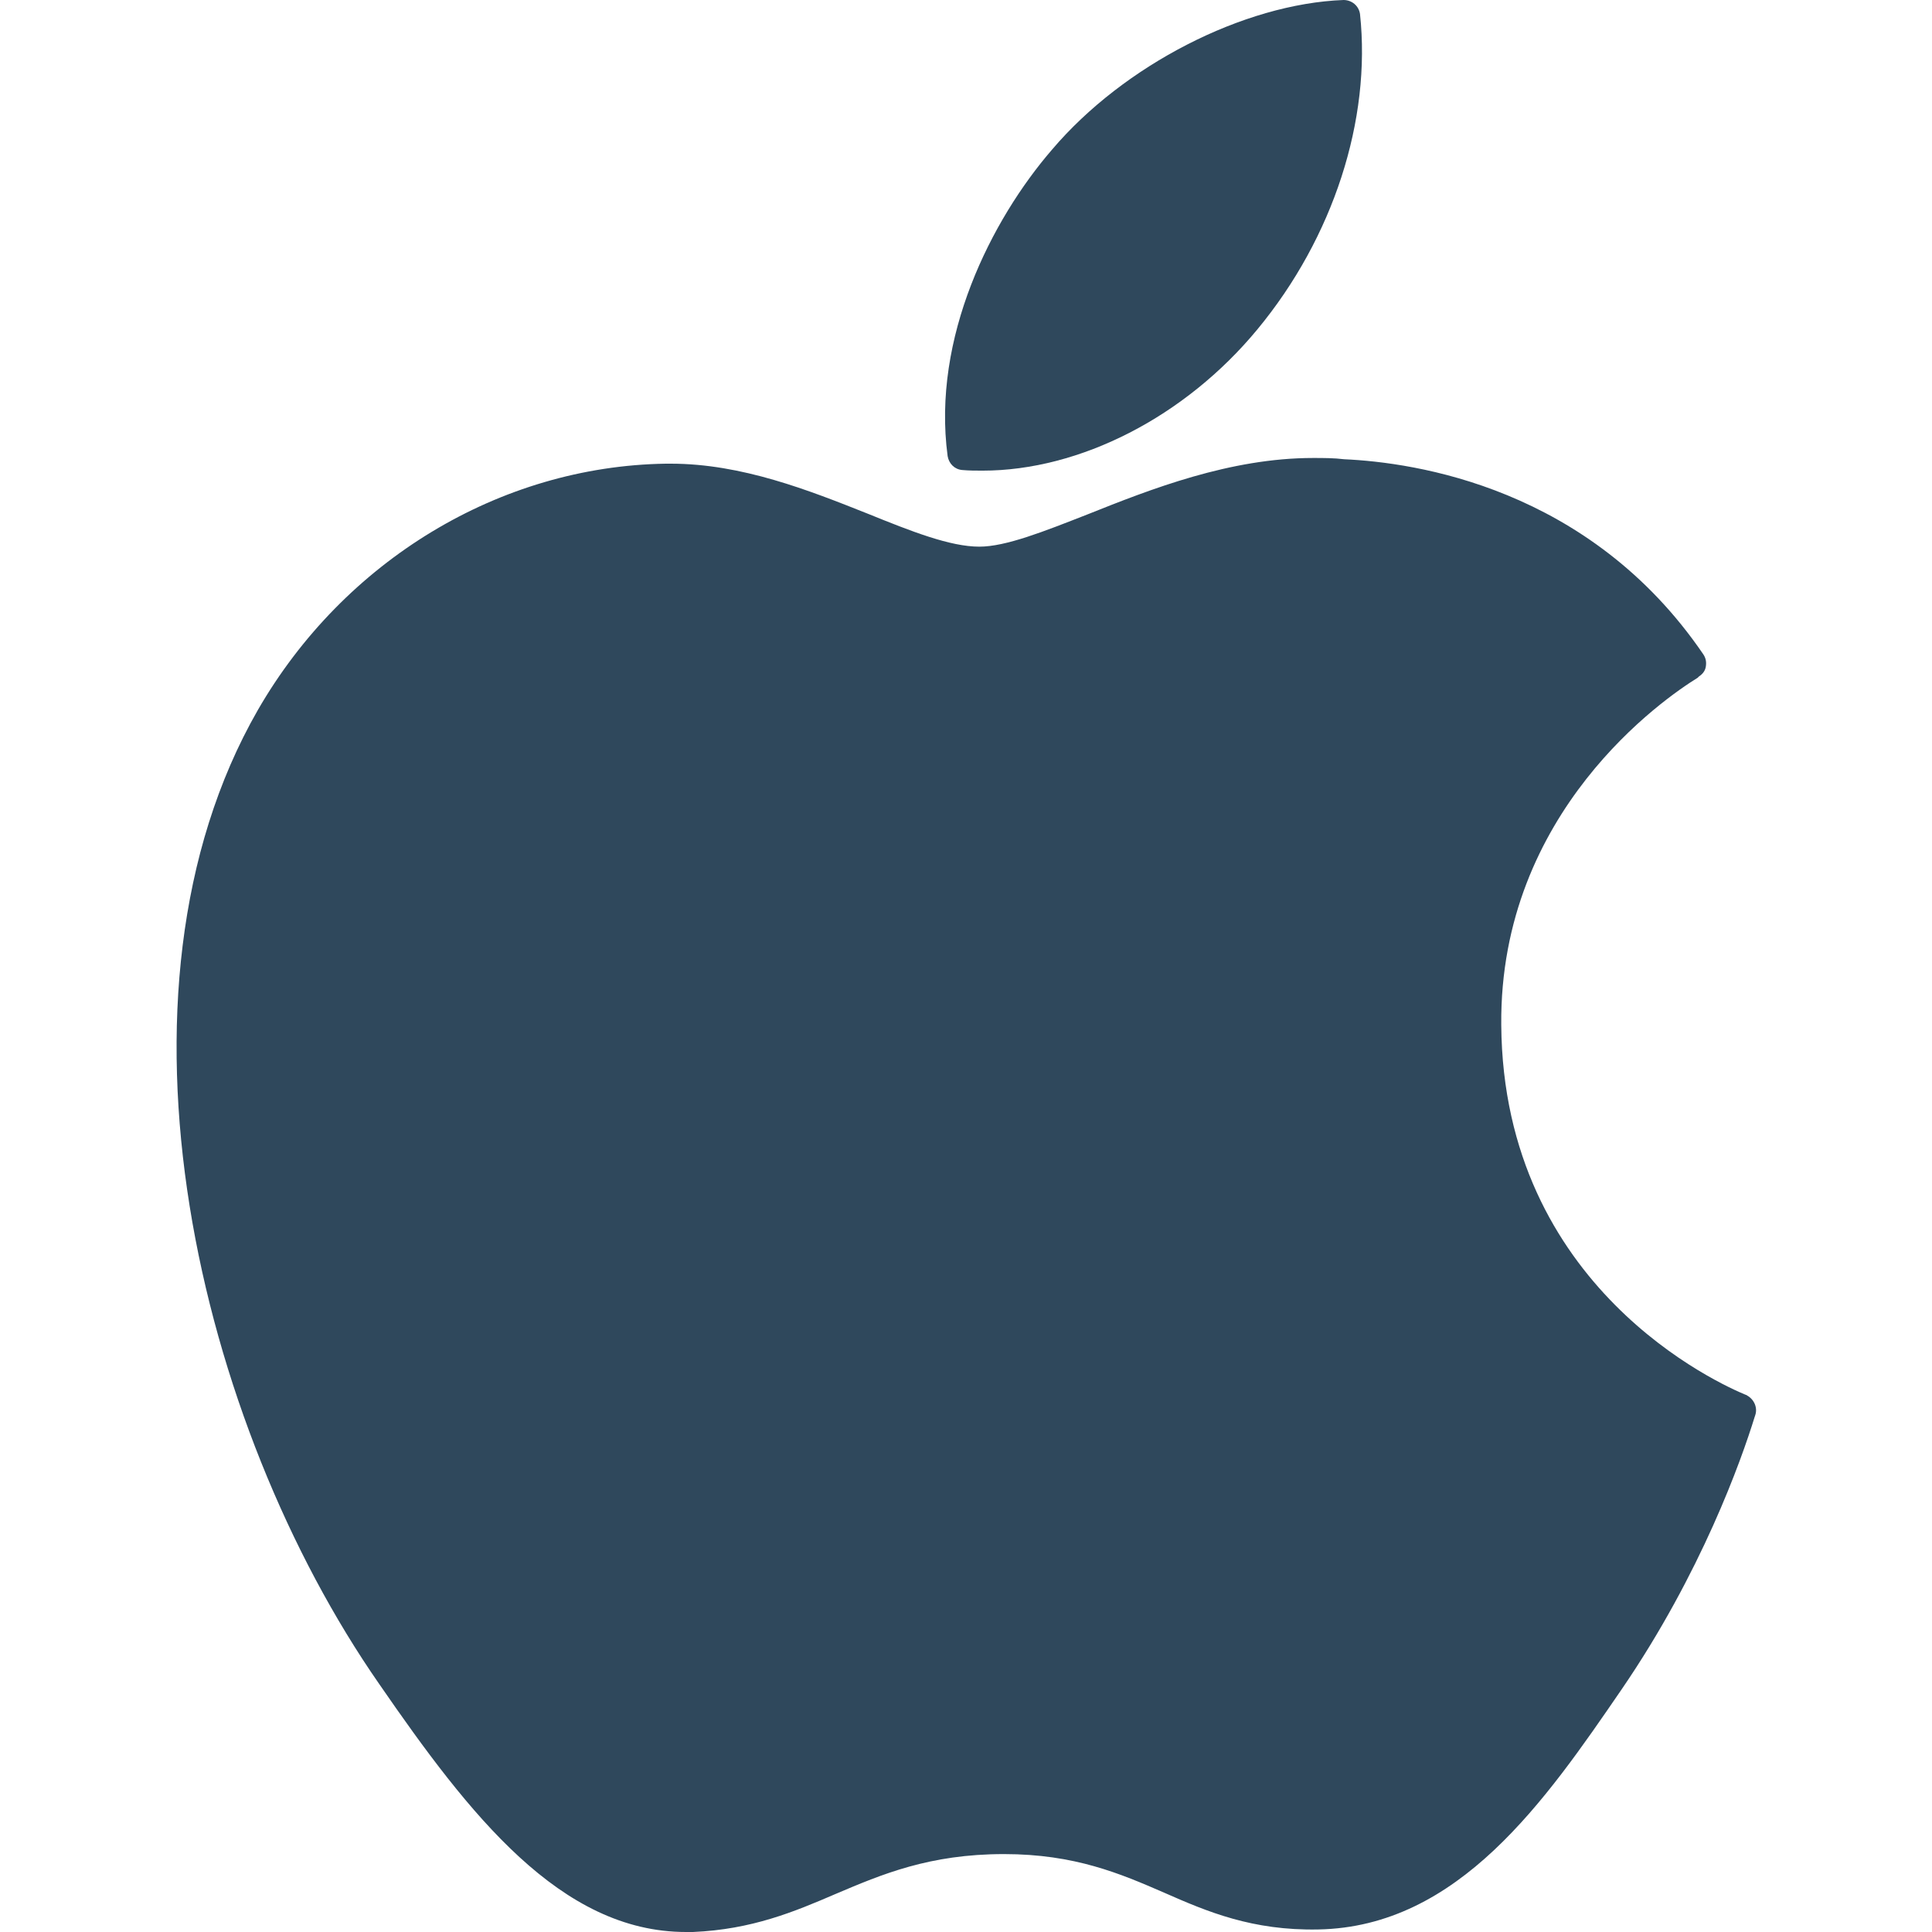
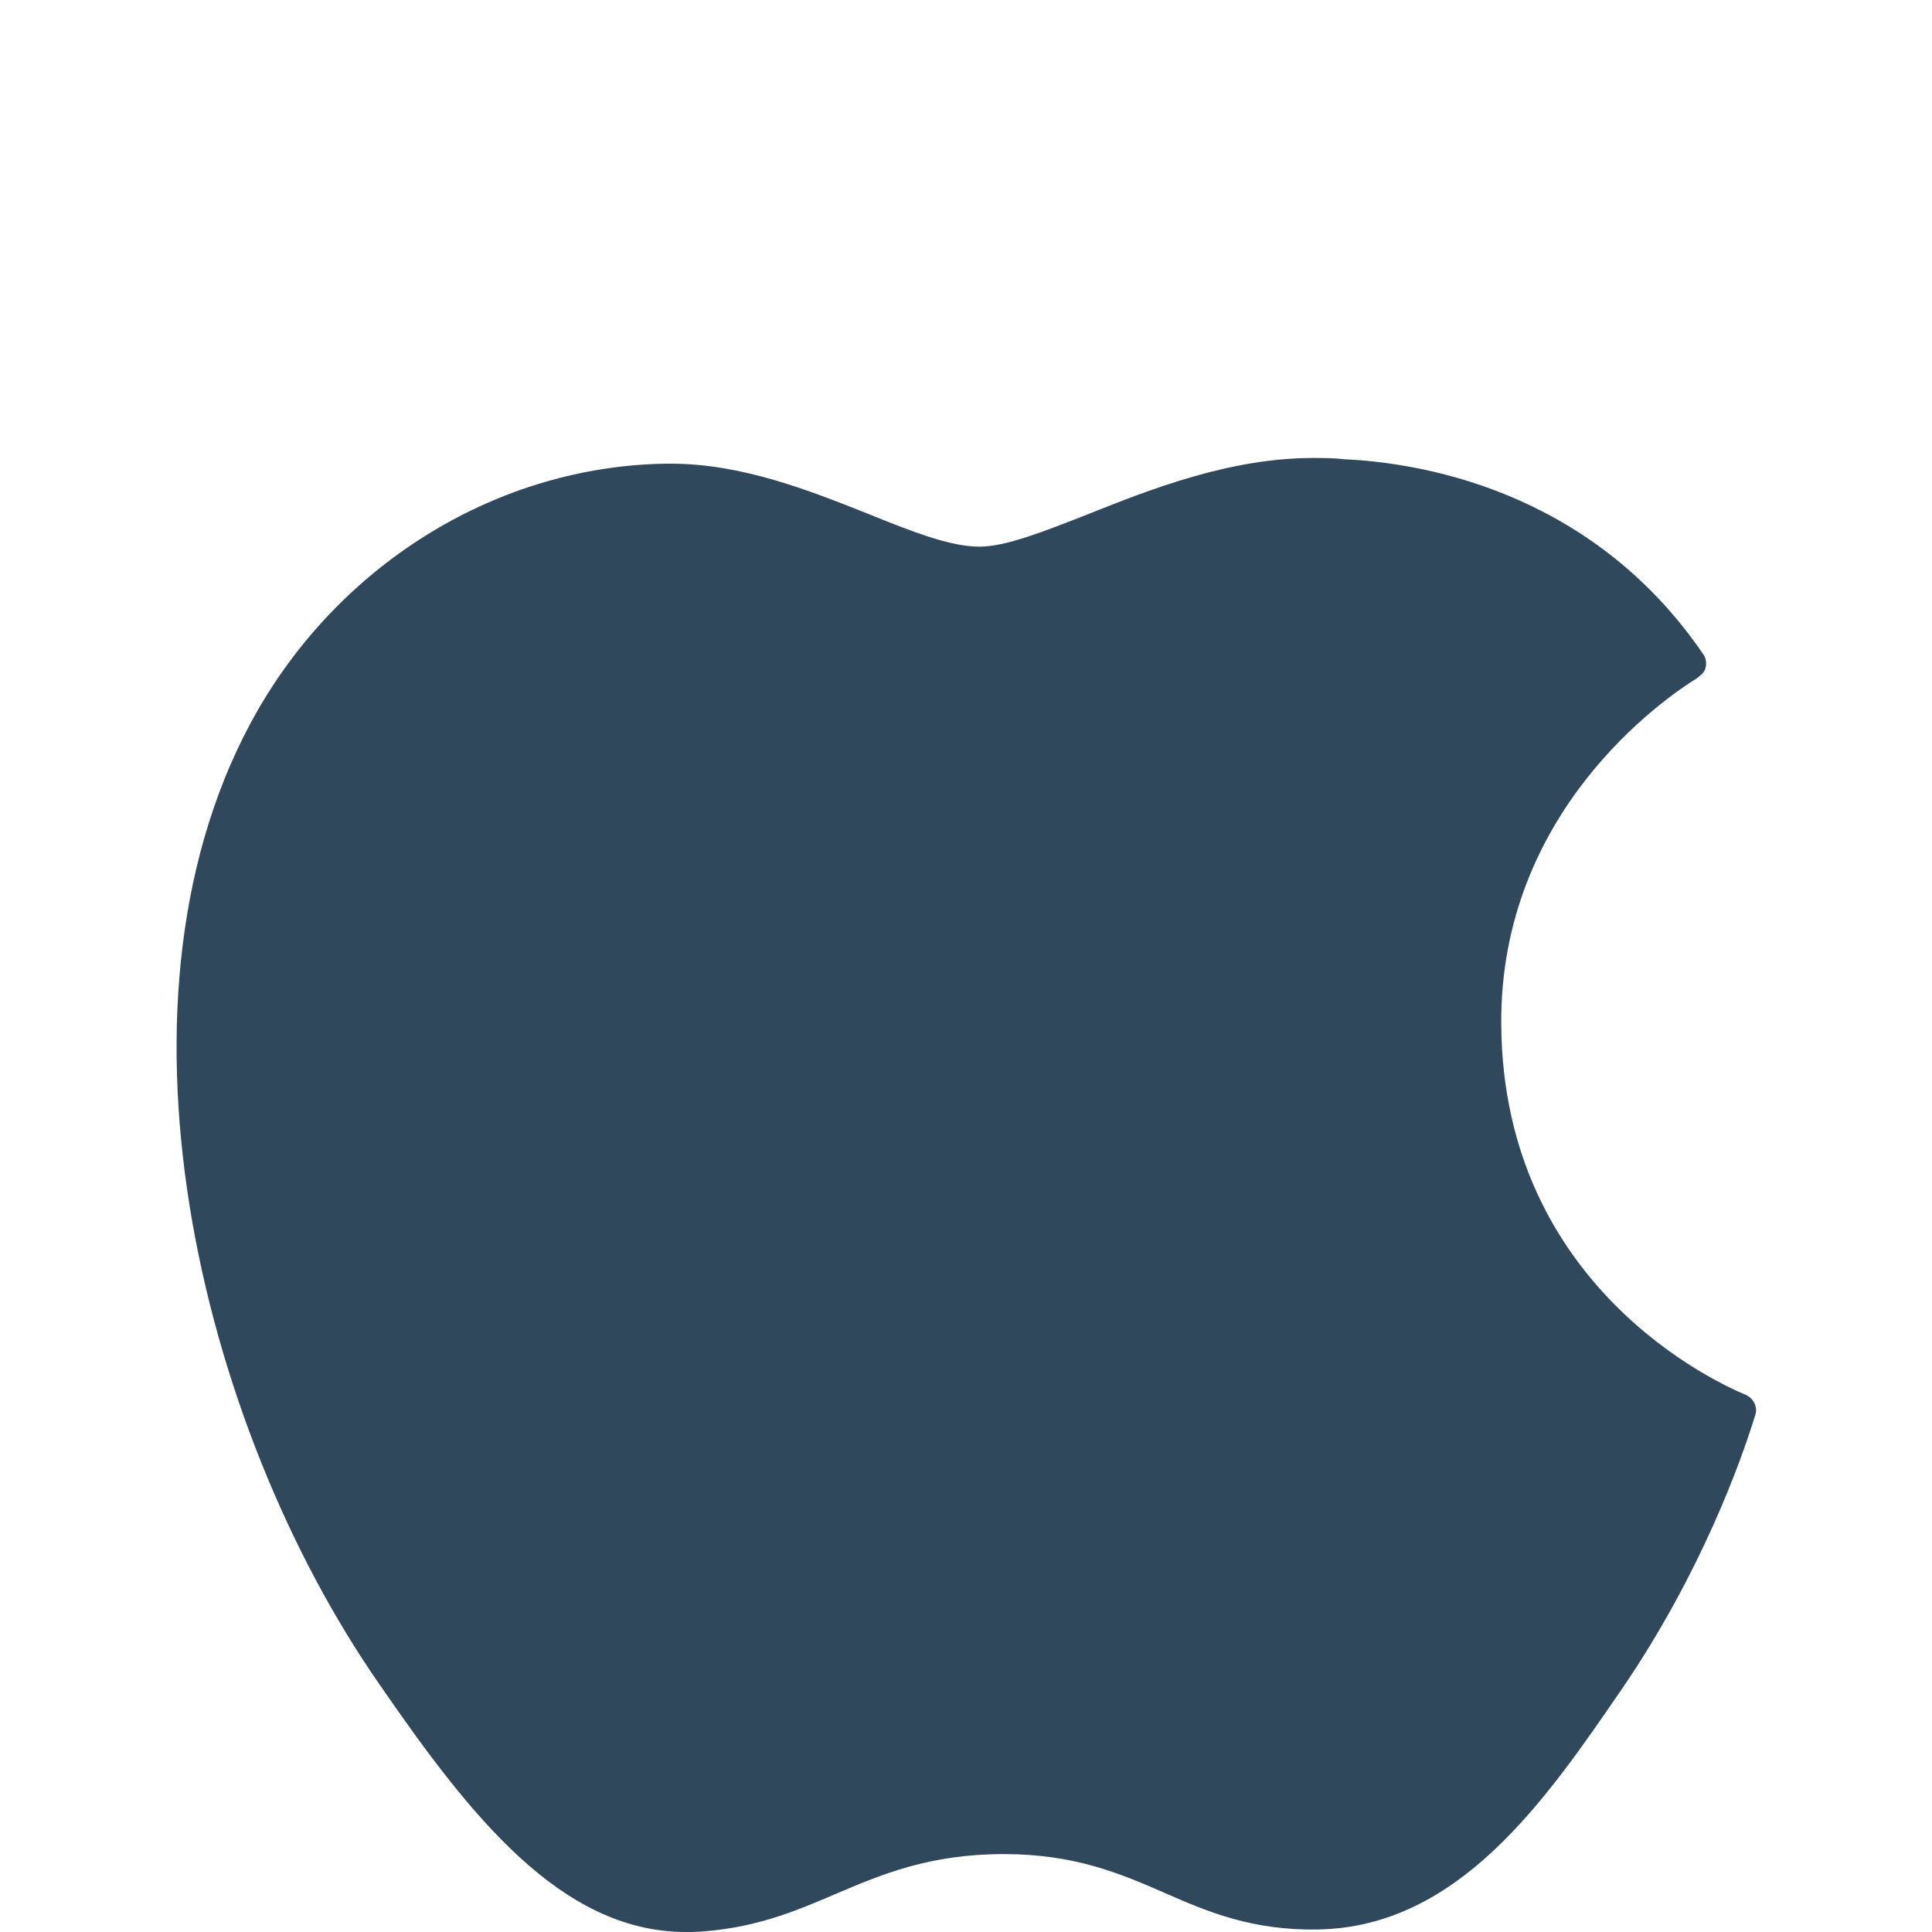
<svg xmlns="http://www.w3.org/2000/svg" version="1.1" id="Layer_1" x="0px" y="0px" width="1800px" height="1800px" viewBox="0 0 1800 1800" enable-background="new 0 0 1800 1800" xml:space="preserve">
  <g id="XMLID_228_">
    <path id="XMLID_229_" fill="#2F485C" d="M240.197,661.574c-151.672,264.393-55.476,665.114,113.311,907.672   C437.312,1690.819,522.295,1800,639.147,1800c2.36,0,4.131,0,6.492,0c54.885-2.36,94.426-18.886,132.786-35.41   c43.082-18.295,87.345-37.18,156.984-37.18c66.098,0,108.59,18.295,149.312,36c40.131,17.705,82.032,35.409,143.409,34.229   c131.017-2.361,211.869-120.394,282.689-223.672c74.36-108.591,111.54-213.64,123.934-253.771l0.59-1.771   c2.361-7.082-1.18-14.755-7.672-18.296c0,0-0.59-0.59-1.18-0.59c-23.017-9.442-226.033-99.147-227.804-344.656   C1396.918,756,1550.951,650.36,1581.64,631.476l1.181-1.181c3.541-2.36,5.901-5.312,6.491-9.442c0.591-4.131,0-7.672-2.36-11.213   c-106.229-155.804-269.115-178.82-334.623-181.771c-9.442-1.181-19.476-1.181-28.918-1.181   c-77.312,0-151.082,28.918-210.099,52.524c-40.721,15.935-76.131,30.099-100.918,30.099c-27.147,0-63.147-14.164-103.869-30.688   C753.64,456.787,691.082,432,624.983,432c-1.771,0-2.95,0-4.721,0C465.64,434.36,320.459,522.295,240.197,661.574z" />
-     <path id="XMLID_230_" fill="#2F485C" d="M1251.738,0c-93.246,3.541-204.787,60.787-271.476,139.279   c-56.656,65.508-112.132,175.279-97.378,285.639c1.181,7.082,6.492,12.394,13.574,12.983c6.492,0.591,12.394,0.591,18.886,0.591   c90.885,0,188.853-50.165,256.131-131.607c70.819-85.574,106.229-195.344,95.606-293.902C1265.901,5.312,1259.41,0,1251.738,0z" />
  </g>
</svg>